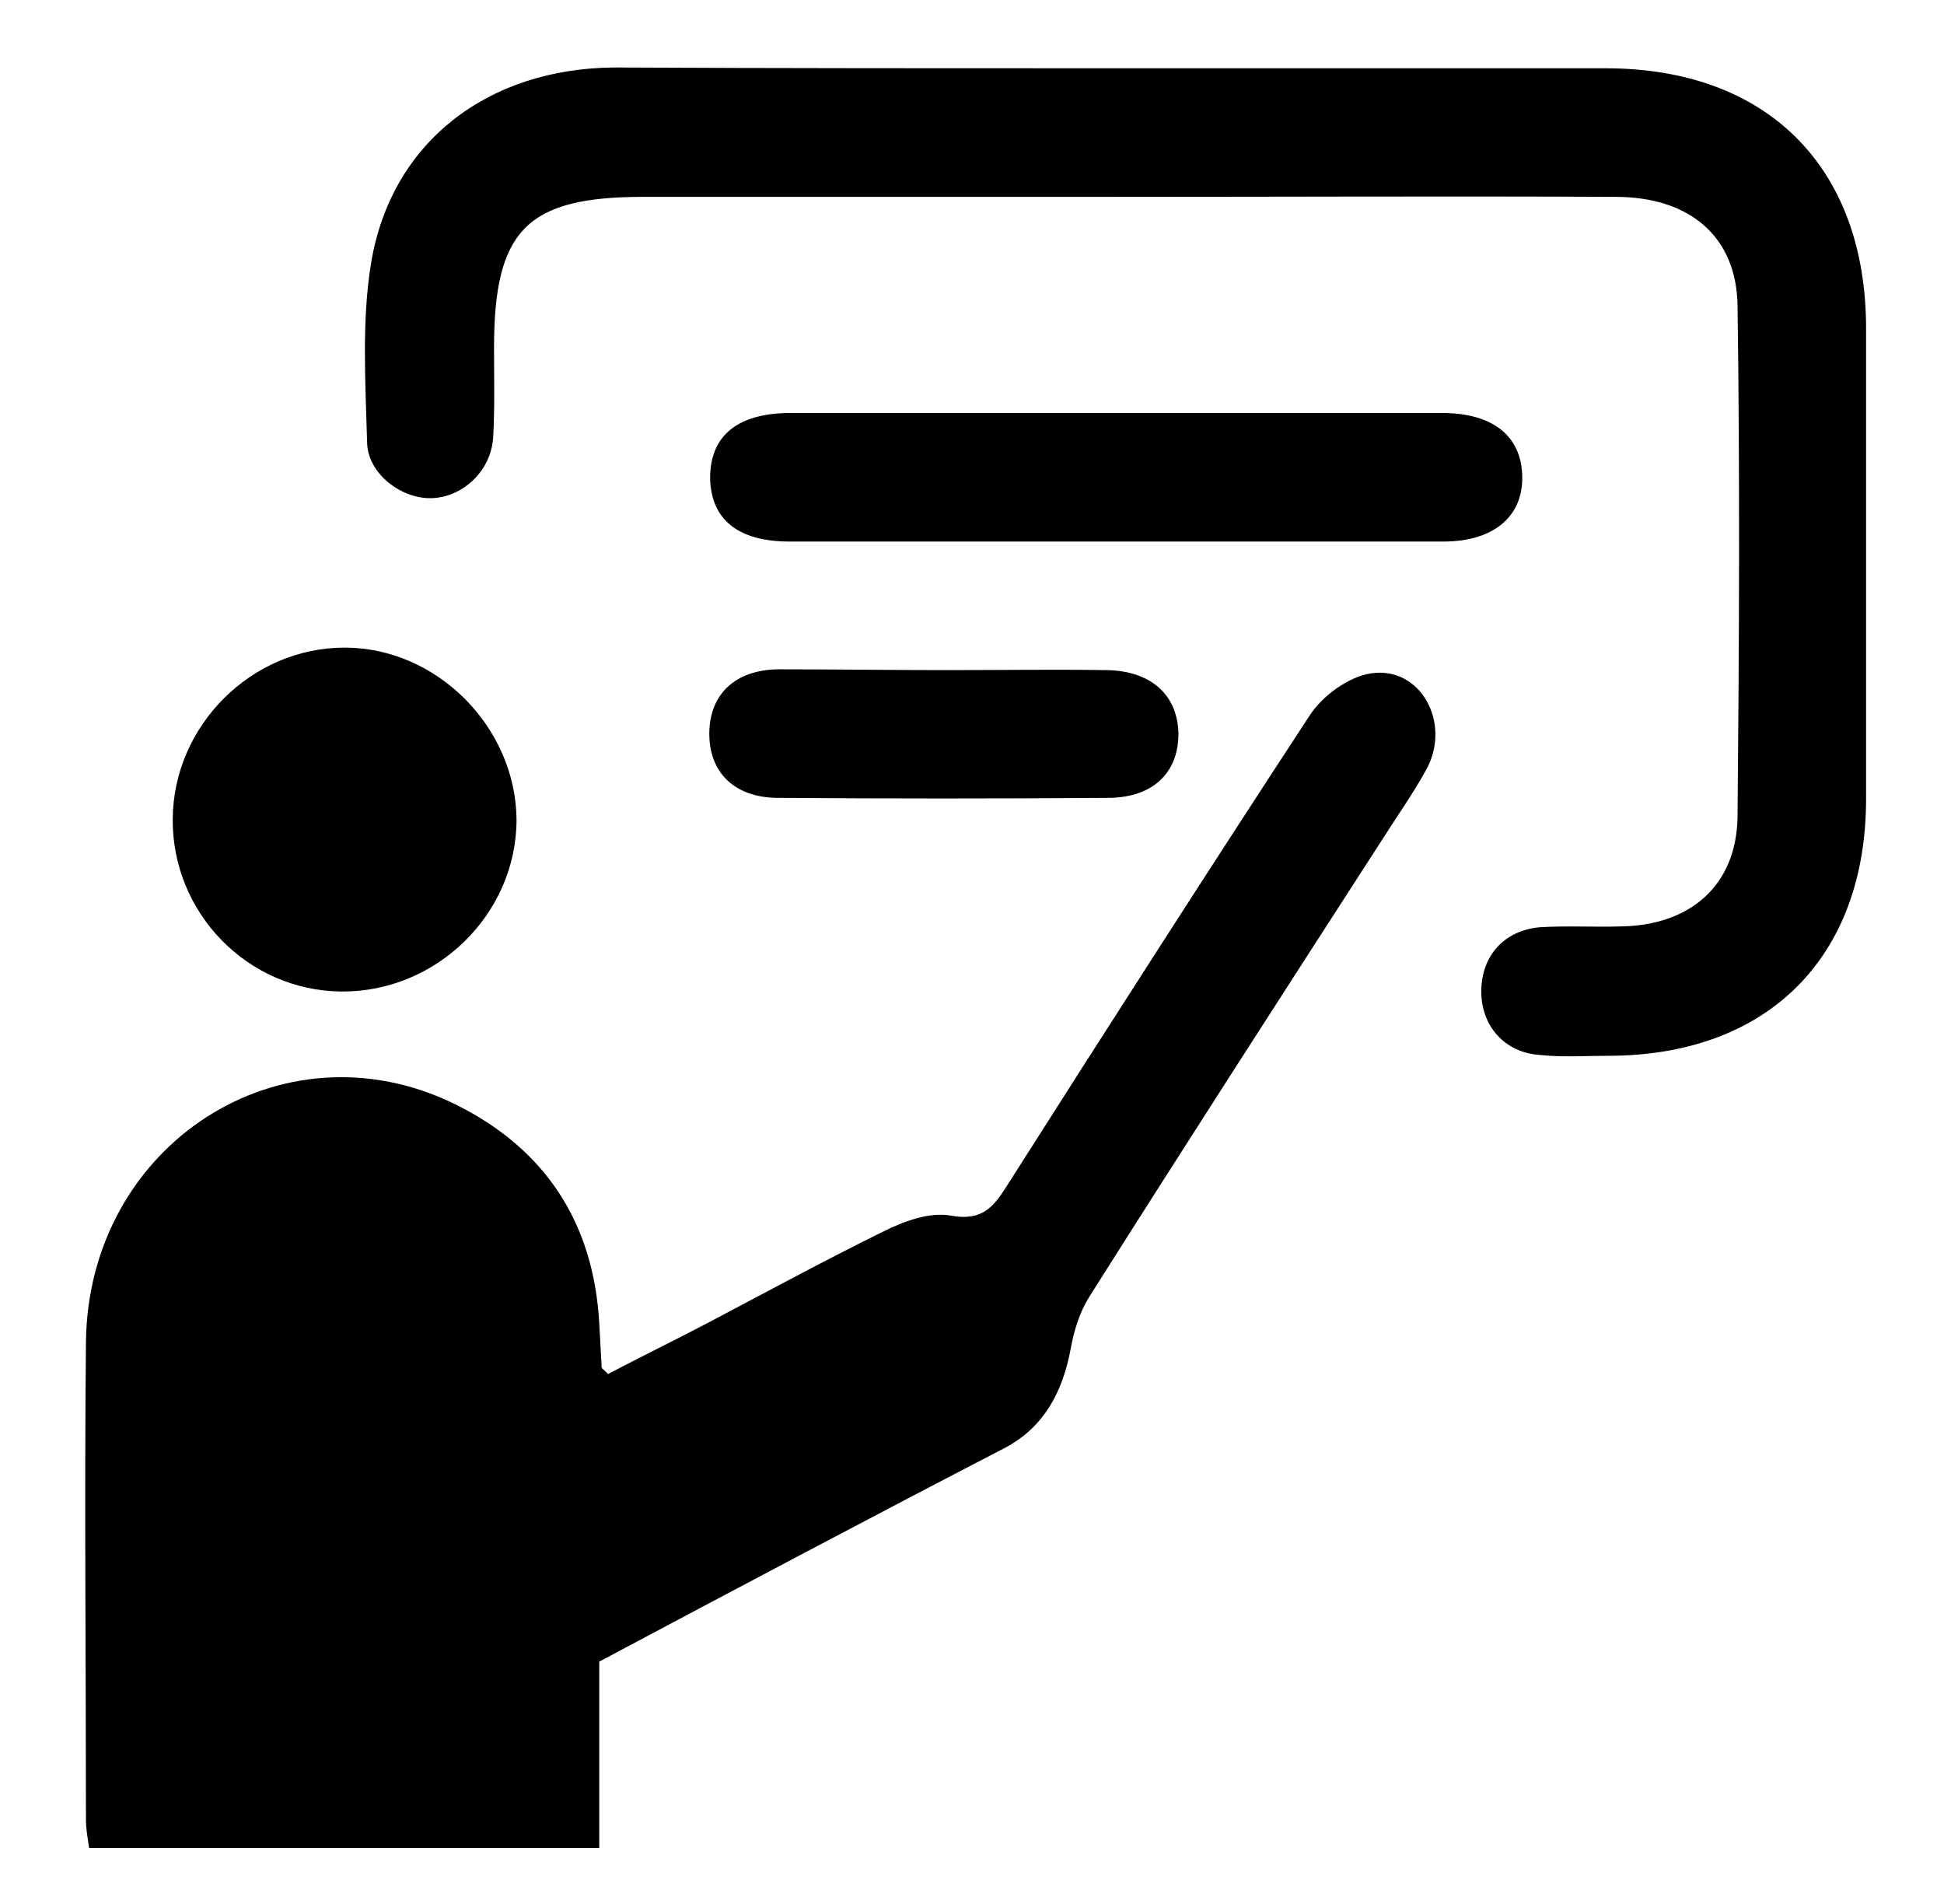
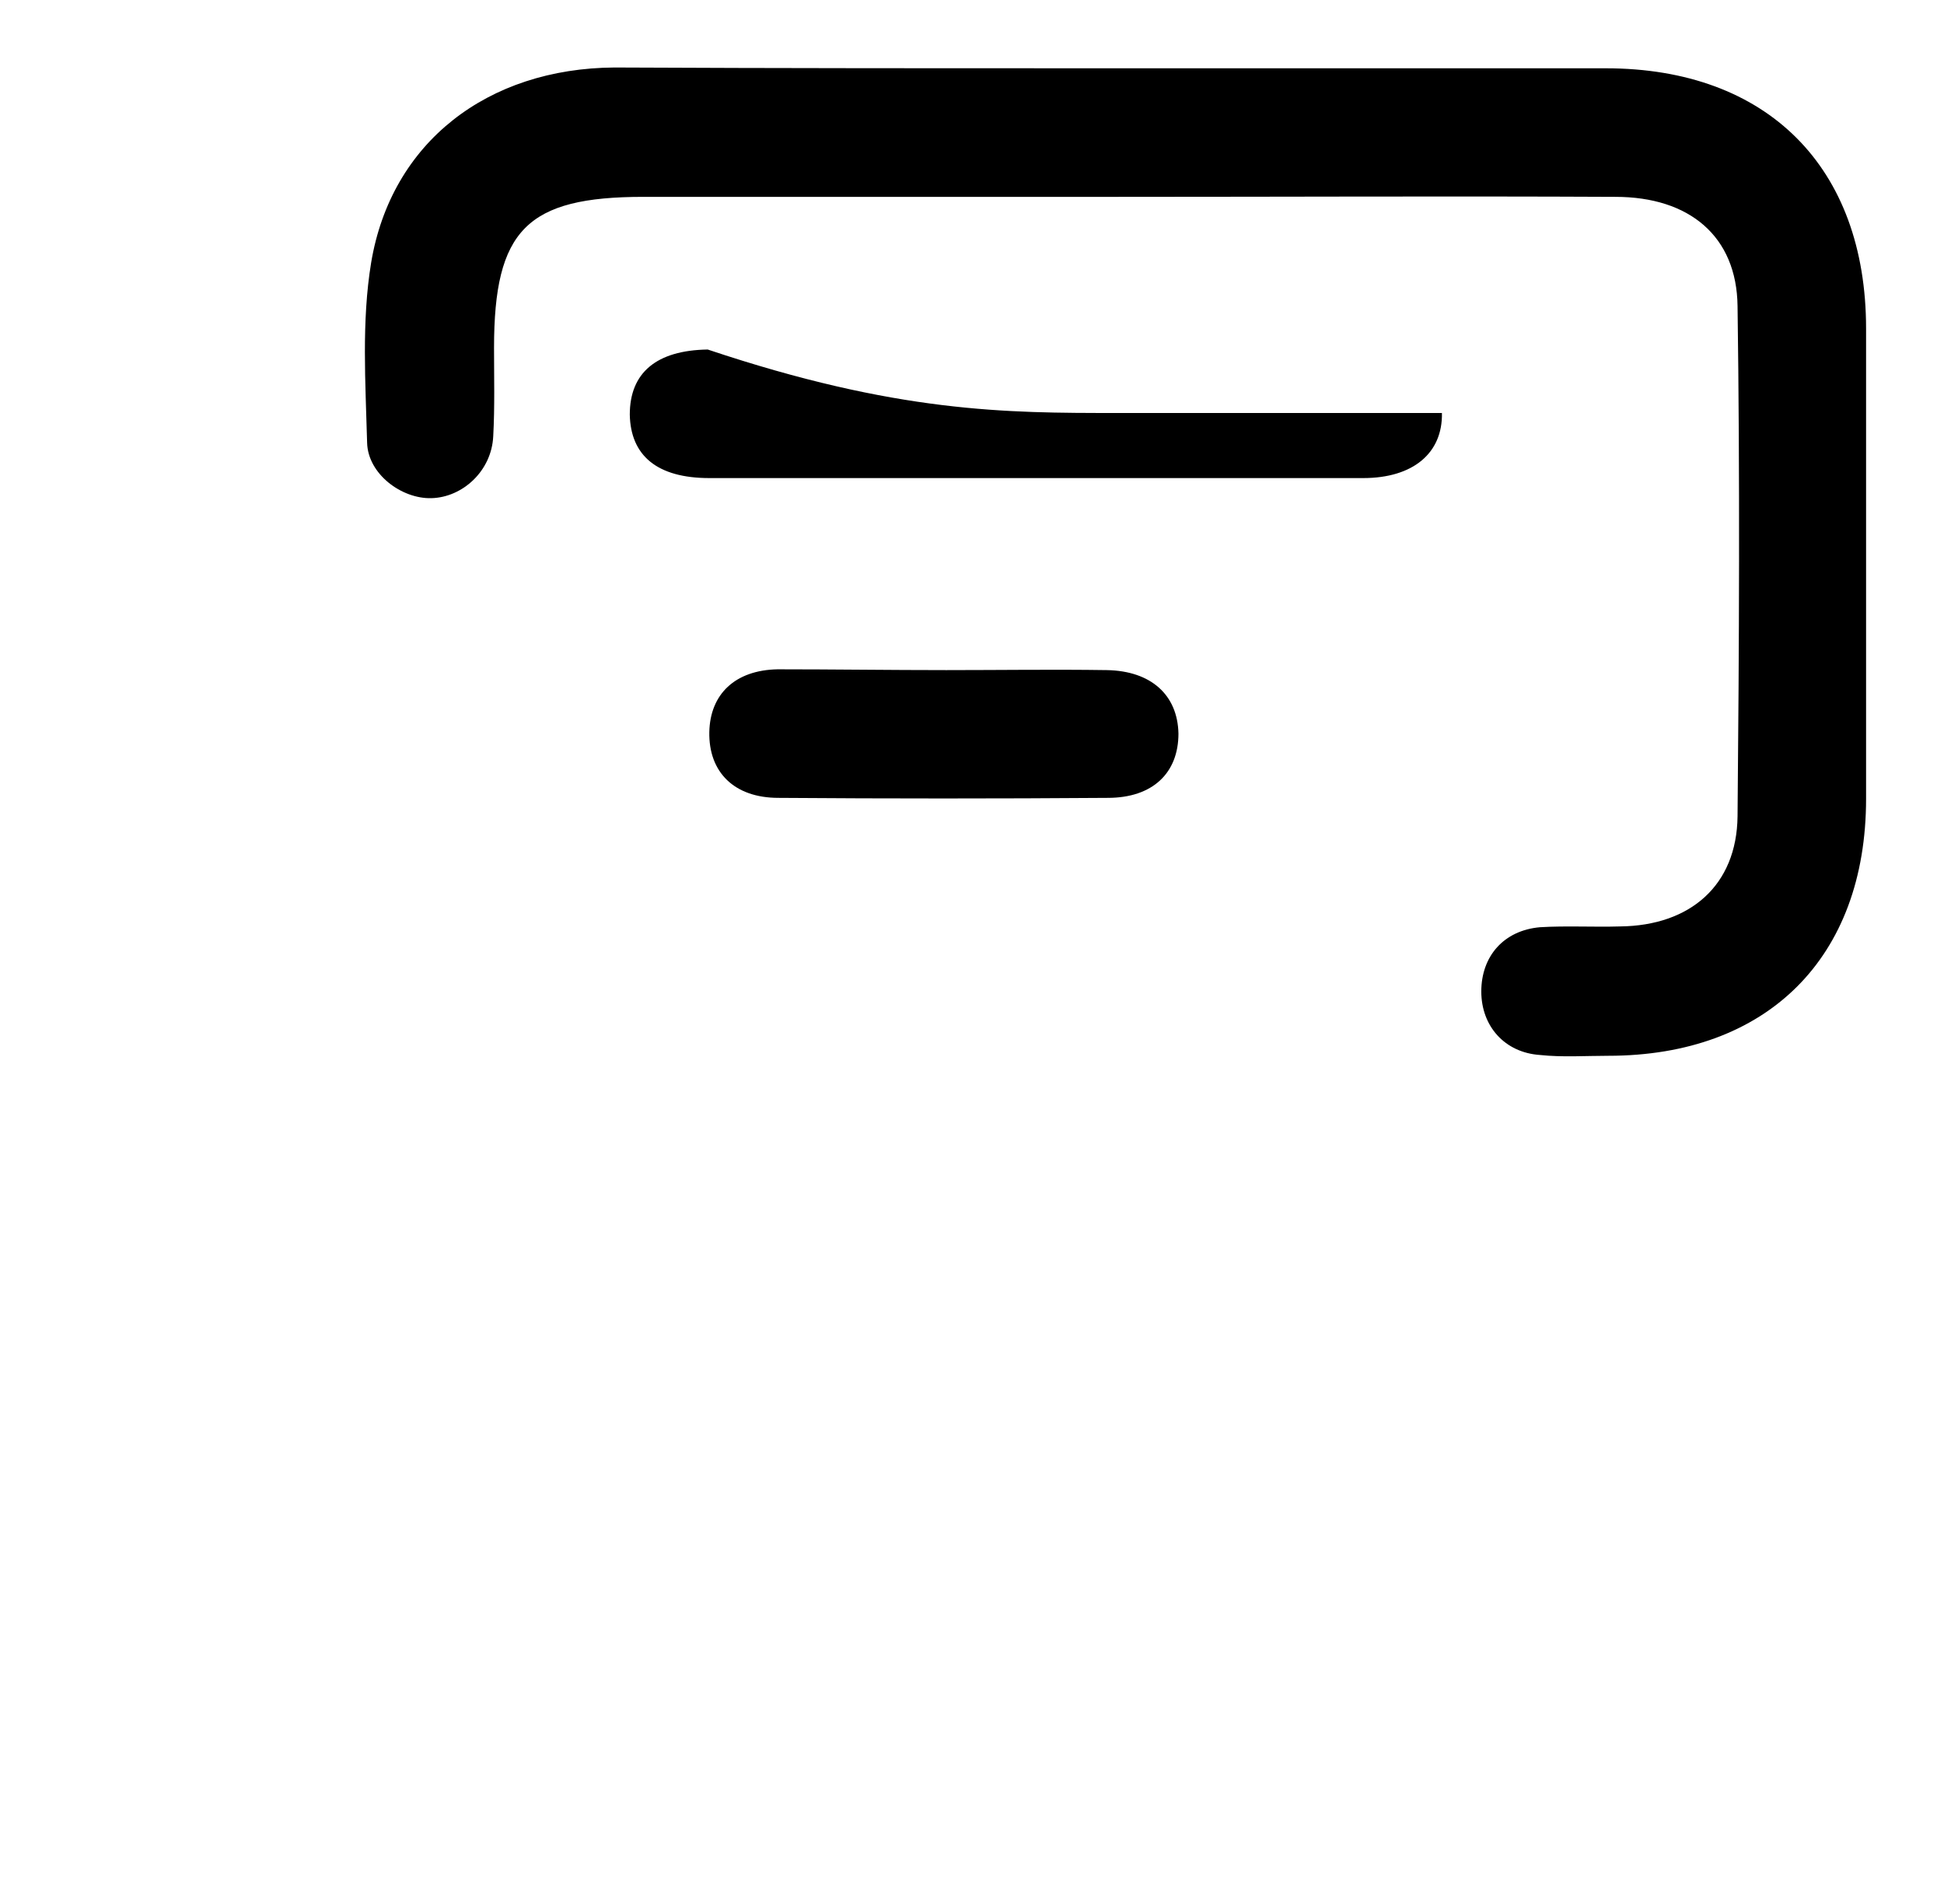
<svg xmlns="http://www.w3.org/2000/svg" version="1.1" id="Layer_1" x="0px" y="0px" viewBox="0 0 242 237" style="enable-background:new 0 0 242 237;" xml:space="preserve">
  <g>
-     <path d="M74.6,206.8c0,7.1,0,15,0,23.2c-21.4,0-42.3,0-63.5,0c-0.2-1.3-0.4-2.4-0.4-3.5c0-19.8-0.2-39.7,0-59.5   c0.3-24.6,24.4-40.1,45.9-29.6c11.2,5.5,17.3,14.7,18,27.3c0.1,1.8,0.2,3.7,0.3,5.5c0,0.1,0.2,0.2,0.8,0.8c4-2.1,8.3-4.2,12.5-6.4   c7.2-3.8,14.4-7.7,21.7-11.3c2.6-1.3,5.8-2.5,8.5-2c3.9,0.7,5.3-1.1,7-3.8c12.4-19.5,24.9-39,37.6-58.4c1.6-2.5,4.9-4.9,7.7-5.3   c6.1-0.9,10,6.1,6.9,11.9c-1.7,3.1-3.7,5.9-5.6,8.9c-12.2,18.9-24.4,37.8-36.4,56.8c-1.2,1.9-1.9,4.2-2.3,6.4   c-1,5.4-3.3,9.8-8.2,12.4C108.5,188.8,91.9,197.6,74.6,206.8z" />
    <path d="M138.9,8.5c20.3,0,40.7,0,61,0c20.1,0,32.4,12.3,32.4,32.4c0,19.5,0,39,0,58.5c0,19.8-12.3,32-32.1,32   c-2.8,0-5.7,0.2-8.5-0.1c-4.4-0.3-7.3-3.6-7.3-7.9c0-4.4,2.8-7.6,7.3-8c3.3-0.2,6.7,0,10-0.1c8.7-0.1,14.5-5.1,14.6-13.7   c0.2-21.2,0.3-42.3,0-63.5c-0.1-8.7-6-13.6-15.2-13.6c-20.7-0.1-41.3,0-62,0c-19.7,0-39.3,0-59,0c-14.5,0-18.6,4.1-18.6,18.8   c0,3.7,0.1,7.3-0.1,11c-0.2,4.3-3.8,7.6-7.7,7.7c-3.7,0.1-7.9-3-8-6.9c-0.2-7.5-0.7-15.1,0.5-22.4c2.5-15,14.5-24.2,30.3-24.3   C97.2,8.5,118,8.5,138.9,8.5z" />
-     <path d="M139,51.4c13.5,0,27,0,40.5,0c6.4,0,9.9,2.9,10,7.9c0.1,5-3.6,8.1-9.8,8.1c-27.1,0-54.3,0-81.4,0c-6.5,0-9.8-2.8-9.9-7.9   c0-5.2,3.3-8,9.7-8.1C111.7,51.4,125.3,51.4,139,51.4z" />
-     <path d="M42.5,123.4c-11.7-0.1-21.1-9.8-21-21.5c0.1-11.6,9.8-21.3,21.4-21.3c11.5,0,21.3,9.9,21.4,21.4   C64.3,113.8,54.3,123.5,42.5,123.4z" />
+     <path d="M139,51.4c13.5,0,27,0,40.5,0c0.1,5-3.6,8.1-9.8,8.1c-27.1,0-54.3,0-81.4,0c-6.5,0-9.8-2.8-9.9-7.9   c0-5.2,3.3-8,9.7-8.1C111.7,51.4,125.3,51.4,139,51.4z" />
    <path d="M117.8,83.4c6.7,0,13.3-0.1,20,0c5.5,0.1,8.8,3.1,8.9,7.9c0,4.9-3.2,8-8.8,8c-13.7,0.1-27.3,0.1-41,0   c-5.5,0-8.7-3.2-8.6-8.2c0.1-4.7,3.2-7.7,8.5-7.8C103.8,83.3,110.8,83.4,117.8,83.4z" />
  </g>
</svg>